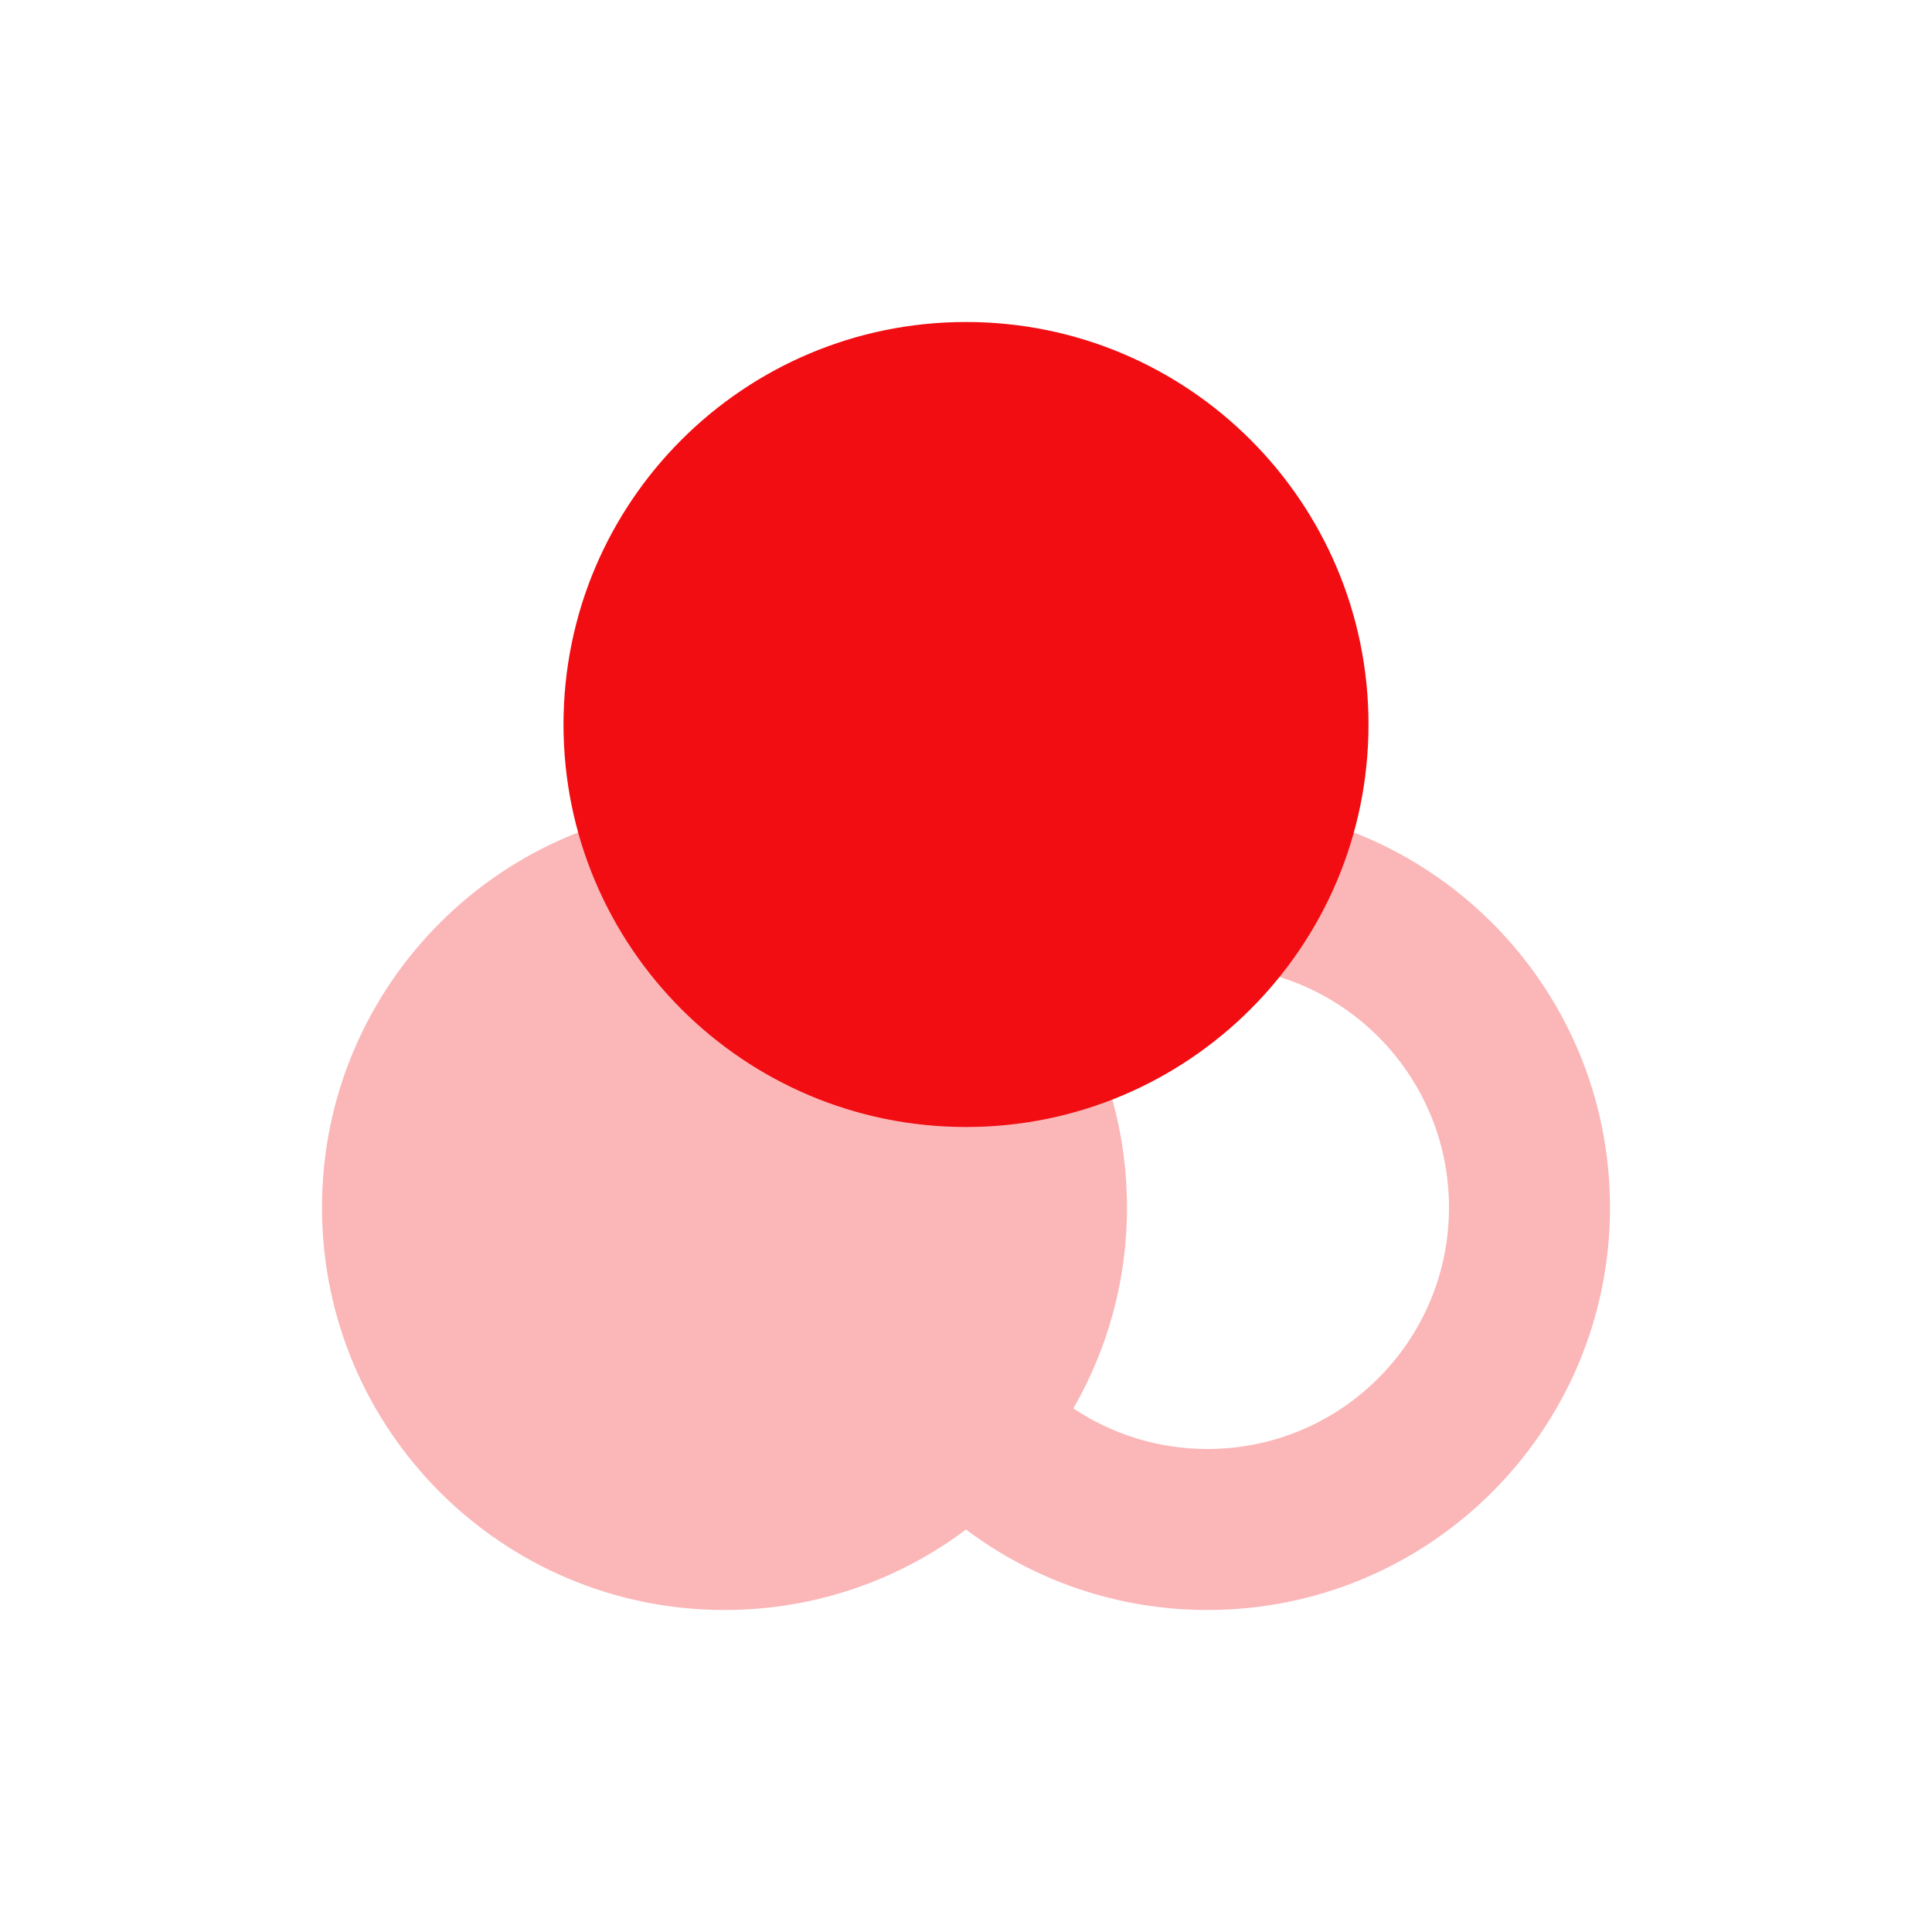
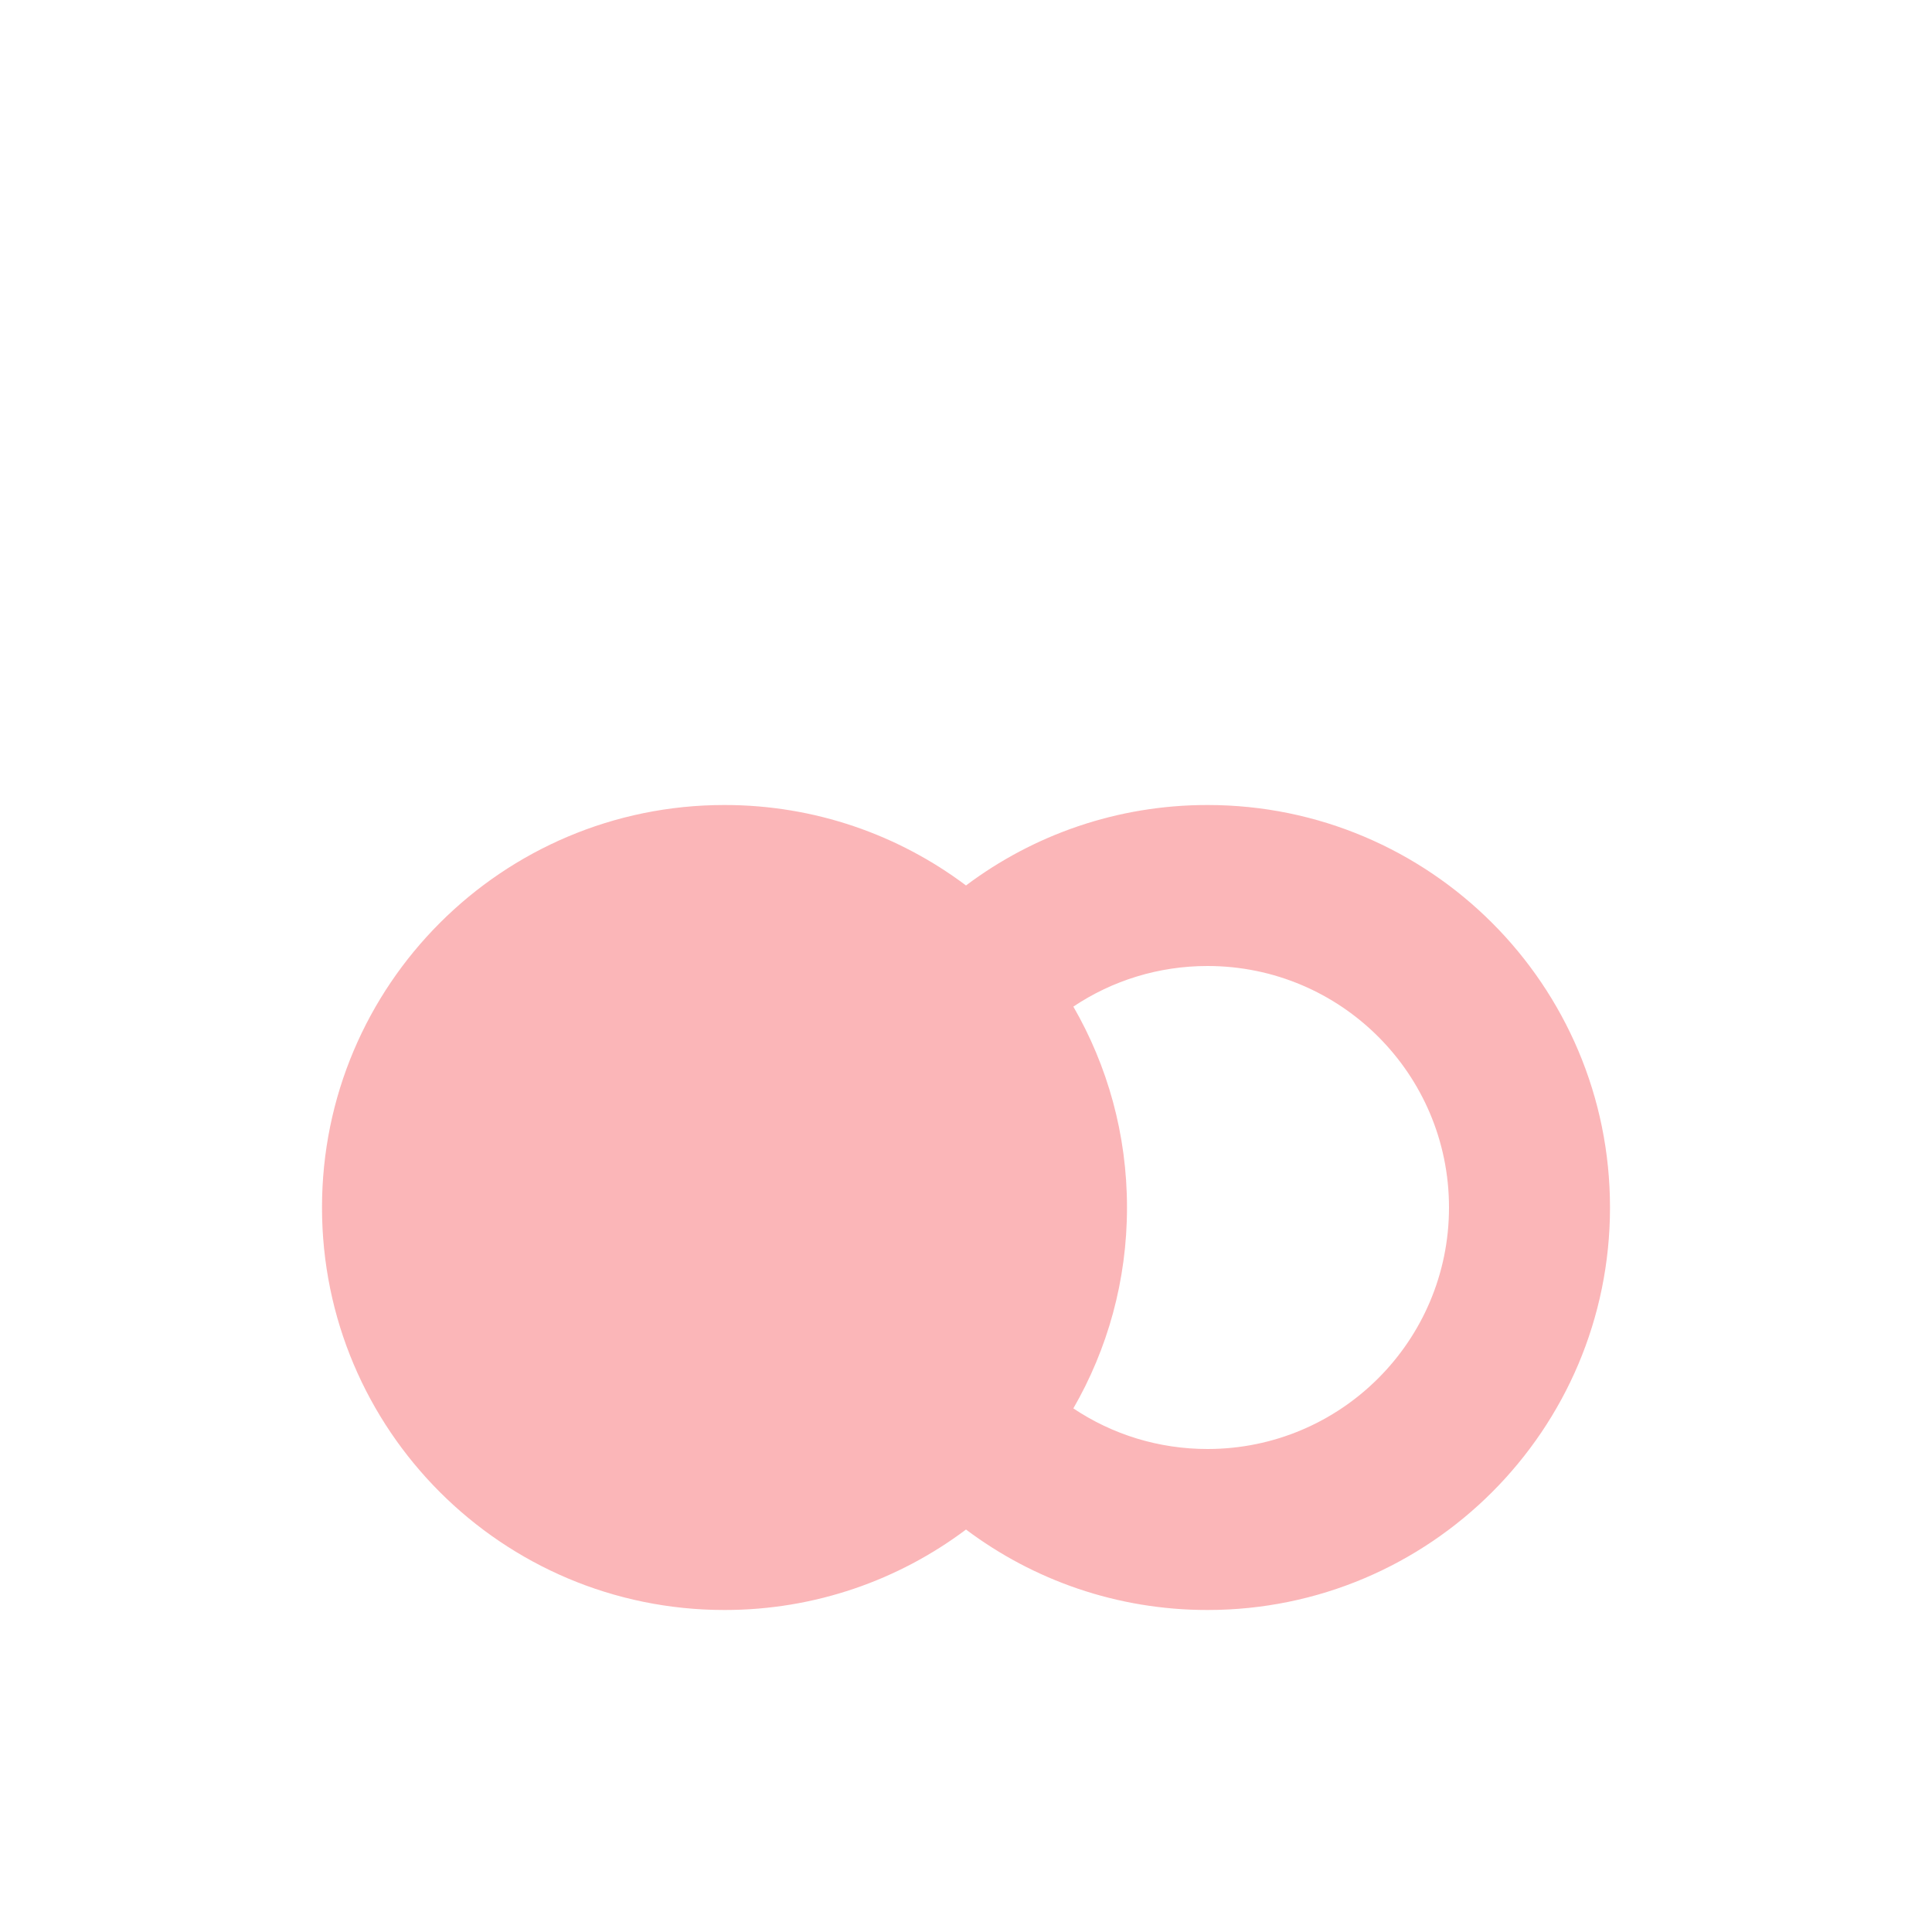
<svg xmlns="http://www.w3.org/2000/svg" width="48" height="48" viewBox="0 0 48 48" fill="none">
  <path opacity="0.3" fill-rule="evenodd" clip-rule="evenodd" d="M8 30C8 35.523 12.477 40 18 40C20.251 40 22.329 39.256 24 38.001C25.671 39.256 27.749 40 30 40C35.523 40 40 35.523 40 30C40 24.477 35.523 20 30 20C27.749 20 25.671 20.744 24 21.999C22.329 20.744 20.251 20 18 20C12.477 20 8 24.477 8 30ZM26.667 25.009C27.515 26.478 28 28.182 28 30C28 31.818 27.515 33.522 26.667 34.991C27.638 35.641 28.788 36 30 36C33.314 36 36 33.314 36 30C36 26.686 33.314 24 30 24C28.786 24 27.635 24.361 26.667 25.009Z" fill="#F10D11" />
-   <path fill-rule="evenodd" clip-rule="evenodd" d="M24 28C29.523 28 34 23.523 34 18C34 12.477 29.523 8 24 8C18.477 8 14 12.477 14 18C14 23.523 18.477 28 24 28Z" fill="#F10D11" />
</svg>